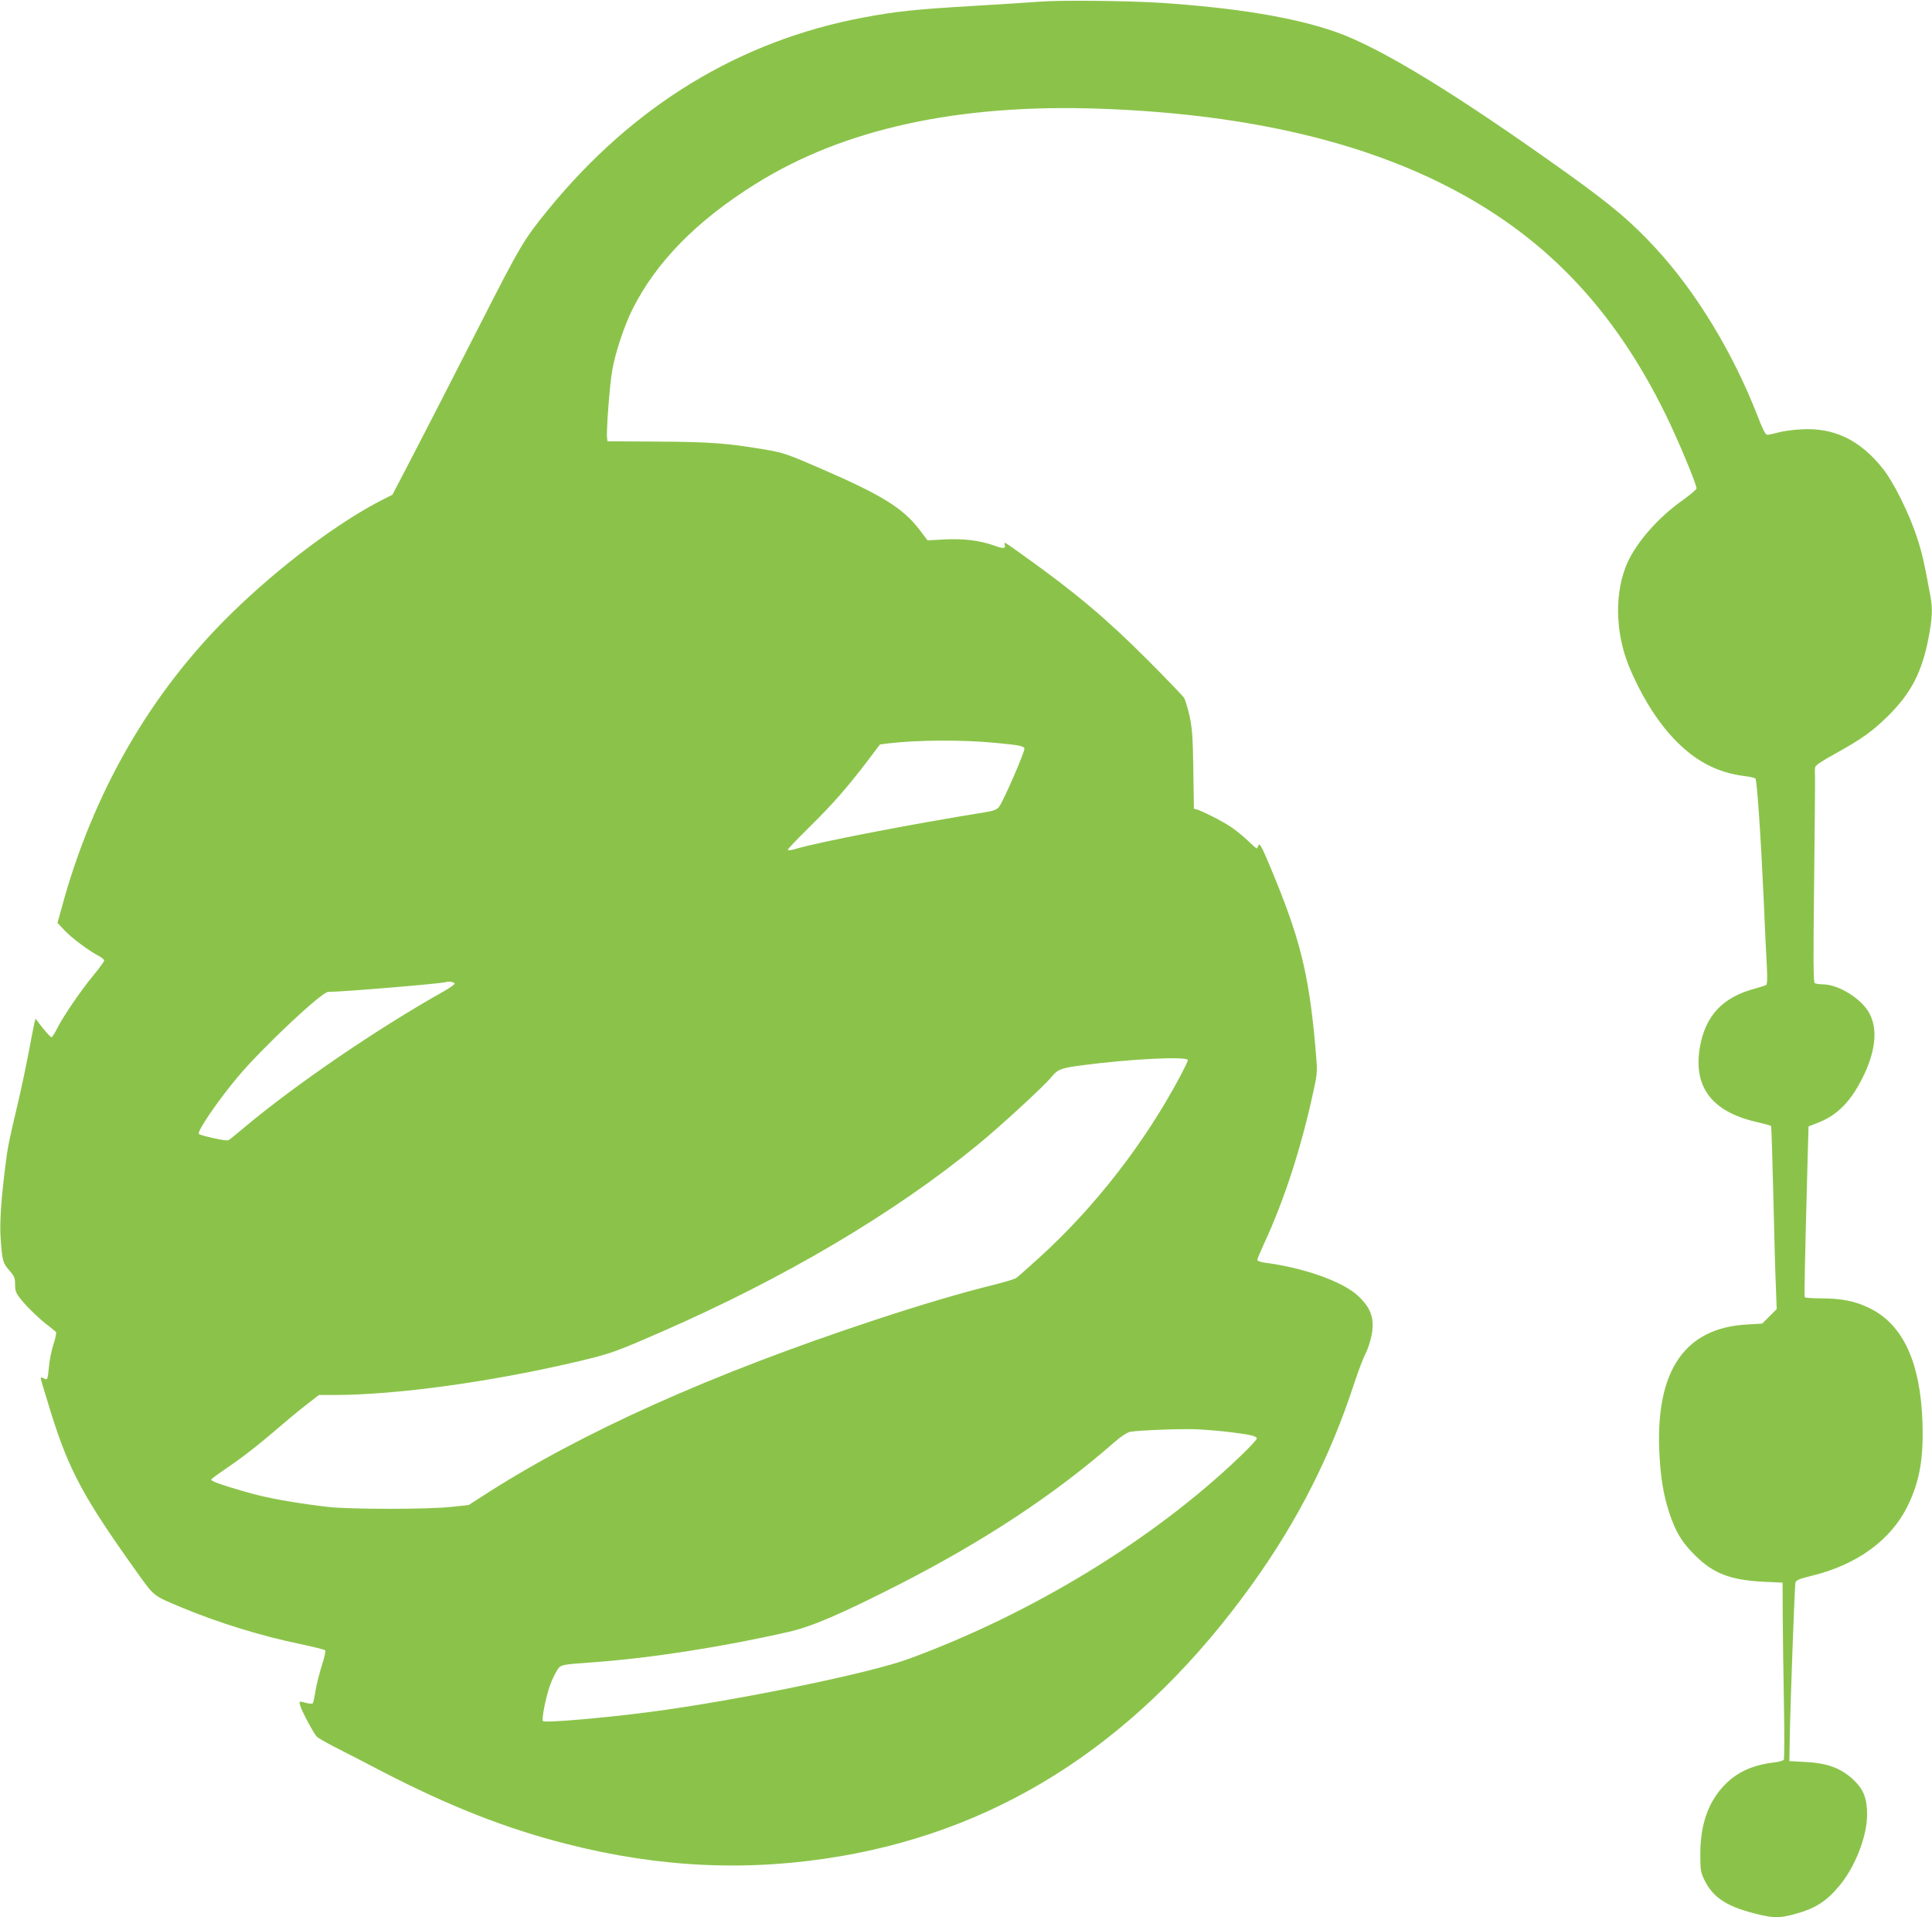
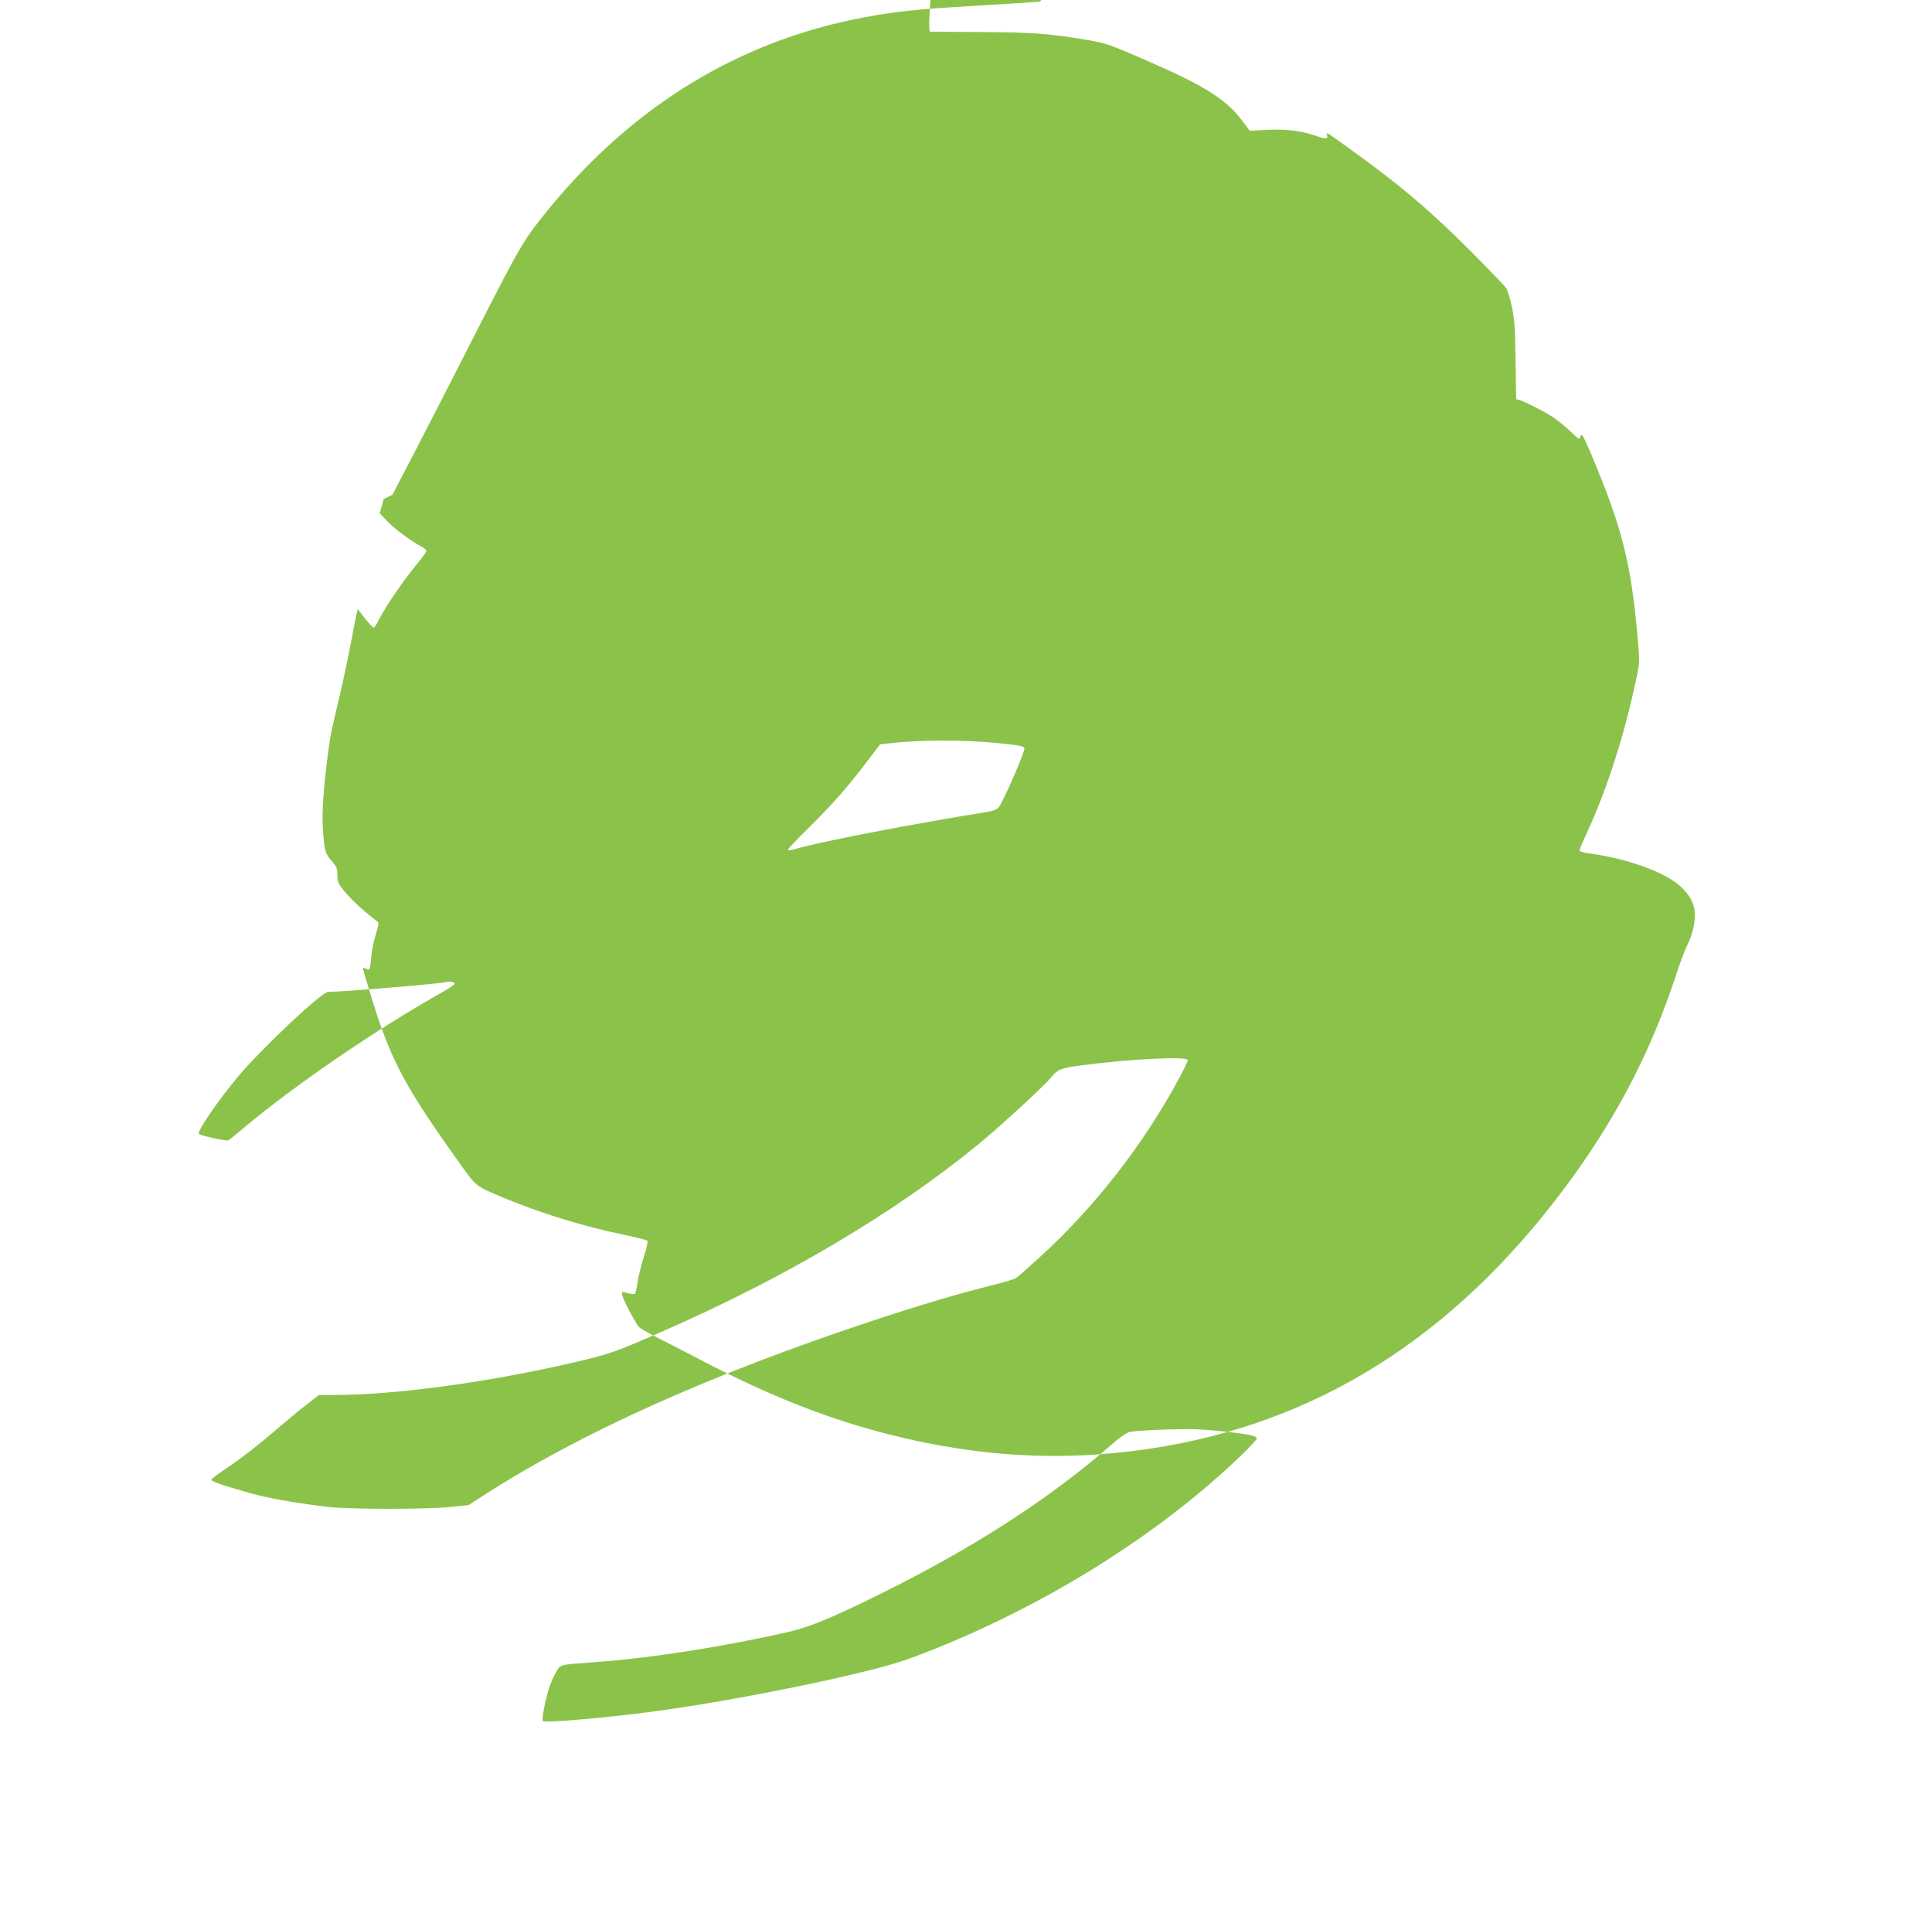
<svg xmlns="http://www.w3.org/2000/svg" version="1.0" width="1280pt" height="1270pt" viewBox="0 0 1280 1270" preserveAspectRatio="xMidYMid meet">
  <g transform="translate(0,1270) scale(0.1,-0.1)" fill="#8bc34a" stroke="none">
-     <path d="M6890 12689 c-58 -4 -262 -18 -455 -29 -375 -22 -502 -36 -715 -76 -820 -154 -1523 -582 -2085 -1269 -166 -203 -185 -236 -465 -785 -150 -294 -339 -664 -421 -821 l-149 -286 -58 -29 c-296 -149 -694 -448 -1010 -758 -536 -525 -919 -1190 -1125 -1955 l-26 -94 50 -53 c49 -51 161 -134 227 -168 17 -9 32 -22 32 -29 0 -6 -32 -50 -71 -97 -82 -99 -197 -267 -240 -351 -16 -33 -33 -59 -38 -59 -6 0 -31 28 -58 61 l-48 62 -7 -29 c-4 -16 -21 -103 -38 -194 -17 -91 -49 -241 -71 -335 -62 -262 -68 -292 -83 -415 -28 -215 -39 -382 -32 -479 10 -150 15 -167 57 -215 34 -39 39 -50 39 -94 0 -43 5 -57 39 -99 43 -54 127 -134 186 -178 22 -17 43 -34 46 -38 4 -5 -4 -42 -17 -82 -13 -41 -26 -104 -29 -142 -9 -93 -10 -96 -35 -83 -14 8 -20 8 -20 0 0 -6 32 -113 71 -238 118 -375 216 -556 562 -1040 121 -169 108 -159 302 -240 237 -99 524 -188 786 -242 85 -18 158 -36 163 -41 5 -4 -4 -47 -22 -101 -16 -51 -35 -127 -42 -168 -6 -41 -14 -78 -18 -82 -4 -4 -23 -3 -42 2 -48 14 -50 13 -41 -18 11 -38 89 -183 109 -204 9 -10 64 -41 122 -71 58 -29 202 -103 320 -165 440 -227 816 -375 1215 -476 622 -159 1214 -184 1820 -80 1093 189 1991 784 2722 1802 299 417 516 843 673 1323 28 85 62 175 76 201 14 26 32 79 40 118 23 113 -1 186 -90 268 -102 94 -355 184 -613 218 -32 4 -53 12 -53 19 0 7 20 54 44 106 136 292 251 649 331 1026 24 111 24 115 10 275 -44 496 -103 730 -306 1212 -50 119 -64 144 -71 127 -4 -11 -9 -21 -12 -21 -3 0 -29 23 -58 51 -29 28 -79 69 -112 91 -58 40 -214 118 -235 118 -6 0 -11 3 -11 8 0 4 -2 120 -4 257 -3 207 -7 267 -24 349 -12 54 -29 110 -38 125 -10 14 -119 128 -243 252 -275 275 -479 446 -821 690 -134 96 -129 93 -123 69 7 -25 -8 -26 -78 -1 -94 32 -195 44 -319 38 l-115 -6 -52 69 c-111 145 -248 230 -661 409 -208 90 -244 103 -350 121 -264 45 -376 53 -722 55 l-335 2 -3 23 c-6 40 17 352 34 445 19 115 80 298 134 406 157 313 423 585 813 829 583 366 1344 533 2282 500 916 -32 1675 -199 2277 -501 658 -330 1123 -811 1473 -1524 80 -162 205 -462 205 -490 0 -7 -43 -43 -94 -80 -157 -110 -299 -272 -362 -408 -87 -192 -85 -455 5 -682 74 -184 182 -362 295 -482 140 -150 287 -229 470 -253 38 -4 72 -12 76 -17 11 -11 36 -387 55 -803 8 -184 17 -385 21 -446 4 -77 2 -114 -5 -119 -6 -3 -44 -15 -84 -26 -204 -57 -315 -175 -353 -375 -50 -269 73 -436 371 -505 52 -12 97 -24 99 -28 2 -3 9 -215 15 -471 6 -256 13 -527 17 -603 l5 -138 -48 -48 -48 -48 -100 -6 c-409 -22 -603 -300 -582 -832 7 -176 27 -296 68 -420 42 -124 80 -188 168 -276 121 -121 235 -165 454 -176 l127 -6 1 -221 c1 -122 4 -383 8 -581 4 -198 3 -365 -1 -371 -5 -7 -34 -15 -66 -18 -138 -17 -240 -62 -322 -145 -110 -111 -164 -261 -165 -456 0 -109 2 -125 26 -175 59 -123 156 -184 374 -234 92 -21 130 -20 223 5 138 37 212 84 299 189 105 126 183 328 183 471 0 102 -22 162 -80 220 -84 84 -176 120 -325 128 l-110 6 3 170 c4 228 32 985 37 1011 4 18 22 25 110 47 299 73 524 237 634 463 79 163 105 308 98 549 -13 400 -128 651 -350 760 -93 46 -186 65 -319 65 -59 0 -109 3 -111 8 -4 6 0 204 18 879 l7 252 54 21 c138 51 232 148 315 324 78 167 89 306 32 408 -53 95 -204 188 -306 188 -23 0 -47 4 -54 8 -9 6 -10 157 -4 667 4 363 7 680 6 705 -2 25 -1 52 2 61 2 10 58 47 125 83 181 100 253 151 359 256 149 148 220 284 264 504 27 139 30 200 15 285 -43 233 -56 290 -91 396 -51 155 -153 361 -224 450 -151 191 -325 275 -545 261 -52 -3 -120 -12 -150 -21 -30 -8 -62 -15 -71 -15 -12 0 -30 35 -64 123 -162 417 -403 816 -672 1109 -162 176 -289 284 -583 495 -742 531 -1247 840 -1545 943 -274 95 -648 157 -1150 191 -213 14 -674 19 -805 8z m-290 -4910 c149 -14 181 -20 187 -36 6 -16 -139 -350 -168 -387 -15 -19 -36 -27 -92 -36 -485 -78 -1109 -198 -1263 -245 -26 -8 -44 -9 -44 -3 0 5 62 71 139 146 157 155 251 262 381 432 l90 119 56 7 c187 23 496 25 714 3z m-3588 -1594 c1 -5 -30 -27 -68 -49 -441 -247 -992 -623 -1334 -911 -47 -39 -90 -75 -97 -78 -12 -7 -181 30 -195 42 -16 14 127 223 260 381 162 192 553 560 596 560 96 0 754 55 781 65 18 7 56 0 57 -10z m4858 -507 c0 -6 -25 -58 -55 -114 -233 -437 -562 -860 -925 -1190 -76 -69 -147 -132 -157 -139 -10 -7 -76 -27 -148 -45 -212 -52 -492 -135 -785 -232 -1086 -358 -1955 -748 -2605 -1169 l-90 -58 -115 -12 c-149 -17 -661 -17 -810 -1 -161 18 -347 48 -465 77 -120 30 -284 81 -305 95 -18 12 -30 1 137 117 65 45 179 134 253 198 74 64 175 148 224 186 l89 69 97 0 c418 0 1048 87 1627 224 208 50 238 60 538 191 819 357 1549 788 2105 1244 150 123 436 386 485 446 44 53 62 60 205 79 318 42 700 61 700 34z m280 -2464 c131 -16 172 -25 177 -41 2 -6 -49 -61 -114 -123 -574 -549 -1377 -1039 -2193 -1338 -257 -95 -1143 -277 -1710 -351 -303 -40 -700 -74 -713 -61 -10 9 17 149 44 228 10 30 30 75 44 98 29 50 19 47 250 64 375 27 857 102 1290 201 156 36 340 115 730 313 567 290 1033 597 1430 945 40 35 83 63 101 67 55 10 327 21 439 17 61 -3 162 -11 225 -19z" />
+     <path d="M6890 12689 c-58 -4 -262 -18 -455 -29 -375 -22 -502 -36 -715 -76 -820 -154 -1523 -582 -2085 -1269 -166 -203 -185 -236 -465 -785 -150 -294 -339 -664 -421 -821 l-149 -286 -58 -29 l-26 -94 50 -53 c49 -51 161 -134 227 -168 17 -9 32 -22 32 -29 0 -6 -32 -50 -71 -97 -82 -99 -197 -267 -240 -351 -16 -33 -33 -59 -38 -59 -6 0 -31 28 -58 61 l-48 62 -7 -29 c-4 -16 -21 -103 -38 -194 -17 -91 -49 -241 -71 -335 -62 -262 -68 -292 -83 -415 -28 -215 -39 -382 -32 -479 10 -150 15 -167 57 -215 34 -39 39 -50 39 -94 0 -43 5 -57 39 -99 43 -54 127 -134 186 -178 22 -17 43 -34 46 -38 4 -5 -4 -42 -17 -82 -13 -41 -26 -104 -29 -142 -9 -93 -10 -96 -35 -83 -14 8 -20 8 -20 0 0 -6 32 -113 71 -238 118 -375 216 -556 562 -1040 121 -169 108 -159 302 -240 237 -99 524 -188 786 -242 85 -18 158 -36 163 -41 5 -4 -4 -47 -22 -101 -16 -51 -35 -127 -42 -168 -6 -41 -14 -78 -18 -82 -4 -4 -23 -3 -42 2 -48 14 -50 13 -41 -18 11 -38 89 -183 109 -204 9 -10 64 -41 122 -71 58 -29 202 -103 320 -165 440 -227 816 -375 1215 -476 622 -159 1214 -184 1820 -80 1093 189 1991 784 2722 1802 299 417 516 843 673 1323 28 85 62 175 76 201 14 26 32 79 40 118 23 113 -1 186 -90 268 -102 94 -355 184 -613 218 -32 4 -53 12 -53 19 0 7 20 54 44 106 136 292 251 649 331 1026 24 111 24 115 10 275 -44 496 -103 730 -306 1212 -50 119 -64 144 -71 127 -4 -11 -9 -21 -12 -21 -3 0 -29 23 -58 51 -29 28 -79 69 -112 91 -58 40 -214 118 -235 118 -6 0 -11 3 -11 8 0 4 -2 120 -4 257 -3 207 -7 267 -24 349 -12 54 -29 110 -38 125 -10 14 -119 128 -243 252 -275 275 -479 446 -821 690 -134 96 -129 93 -123 69 7 -25 -8 -26 -78 -1 -94 32 -195 44 -319 38 l-115 -6 -52 69 c-111 145 -248 230 -661 409 -208 90 -244 103 -350 121 -264 45 -376 53 -722 55 l-335 2 -3 23 c-6 40 17 352 34 445 19 115 80 298 134 406 157 313 423 585 813 829 583 366 1344 533 2282 500 916 -32 1675 -199 2277 -501 658 -330 1123 -811 1473 -1524 80 -162 205 -462 205 -490 0 -7 -43 -43 -94 -80 -157 -110 -299 -272 -362 -408 -87 -192 -85 -455 5 -682 74 -184 182 -362 295 -482 140 -150 287 -229 470 -253 38 -4 72 -12 76 -17 11 -11 36 -387 55 -803 8 -184 17 -385 21 -446 4 -77 2 -114 -5 -119 -6 -3 -44 -15 -84 -26 -204 -57 -315 -175 -353 -375 -50 -269 73 -436 371 -505 52 -12 97 -24 99 -28 2 -3 9 -215 15 -471 6 -256 13 -527 17 -603 l5 -138 -48 -48 -48 -48 -100 -6 c-409 -22 -603 -300 -582 -832 7 -176 27 -296 68 -420 42 -124 80 -188 168 -276 121 -121 235 -165 454 -176 l127 -6 1 -221 c1 -122 4 -383 8 -581 4 -198 3 -365 -1 -371 -5 -7 -34 -15 -66 -18 -138 -17 -240 -62 -322 -145 -110 -111 -164 -261 -165 -456 0 -109 2 -125 26 -175 59 -123 156 -184 374 -234 92 -21 130 -20 223 5 138 37 212 84 299 189 105 126 183 328 183 471 0 102 -22 162 -80 220 -84 84 -176 120 -325 128 l-110 6 3 170 c4 228 32 985 37 1011 4 18 22 25 110 47 299 73 524 237 634 463 79 163 105 308 98 549 -13 400 -128 651 -350 760 -93 46 -186 65 -319 65 -59 0 -109 3 -111 8 -4 6 0 204 18 879 l7 252 54 21 c138 51 232 148 315 324 78 167 89 306 32 408 -53 95 -204 188 -306 188 -23 0 -47 4 -54 8 -9 6 -10 157 -4 667 4 363 7 680 6 705 -2 25 -1 52 2 61 2 10 58 47 125 83 181 100 253 151 359 256 149 148 220 284 264 504 27 139 30 200 15 285 -43 233 -56 290 -91 396 -51 155 -153 361 -224 450 -151 191 -325 275 -545 261 -52 -3 -120 -12 -150 -21 -30 -8 -62 -15 -71 -15 -12 0 -30 35 -64 123 -162 417 -403 816 -672 1109 -162 176 -289 284 -583 495 -742 531 -1247 840 -1545 943 -274 95 -648 157 -1150 191 -213 14 -674 19 -805 8z m-290 -4910 c149 -14 181 -20 187 -36 6 -16 -139 -350 -168 -387 -15 -19 -36 -27 -92 -36 -485 -78 -1109 -198 -1263 -245 -26 -8 -44 -9 -44 -3 0 5 62 71 139 146 157 155 251 262 381 432 l90 119 56 7 c187 23 496 25 714 3z m-3588 -1594 c1 -5 -30 -27 -68 -49 -441 -247 -992 -623 -1334 -911 -47 -39 -90 -75 -97 -78 -12 -7 -181 30 -195 42 -16 14 127 223 260 381 162 192 553 560 596 560 96 0 754 55 781 65 18 7 56 0 57 -10z m4858 -507 c0 -6 -25 -58 -55 -114 -233 -437 -562 -860 -925 -1190 -76 -69 -147 -132 -157 -139 -10 -7 -76 -27 -148 -45 -212 -52 -492 -135 -785 -232 -1086 -358 -1955 -748 -2605 -1169 l-90 -58 -115 -12 c-149 -17 -661 -17 -810 -1 -161 18 -347 48 -465 77 -120 30 -284 81 -305 95 -18 12 -30 1 137 117 65 45 179 134 253 198 74 64 175 148 224 186 l89 69 97 0 c418 0 1048 87 1627 224 208 50 238 60 538 191 819 357 1549 788 2105 1244 150 123 436 386 485 446 44 53 62 60 205 79 318 42 700 61 700 34z m280 -2464 c131 -16 172 -25 177 -41 2 -6 -49 -61 -114 -123 -574 -549 -1377 -1039 -2193 -1338 -257 -95 -1143 -277 -1710 -351 -303 -40 -700 -74 -713 -61 -10 9 17 149 44 228 10 30 30 75 44 98 29 50 19 47 250 64 375 27 857 102 1290 201 156 36 340 115 730 313 567 290 1033 597 1430 945 40 35 83 63 101 67 55 10 327 21 439 17 61 -3 162 -11 225 -19z" />
  </g>
</svg>